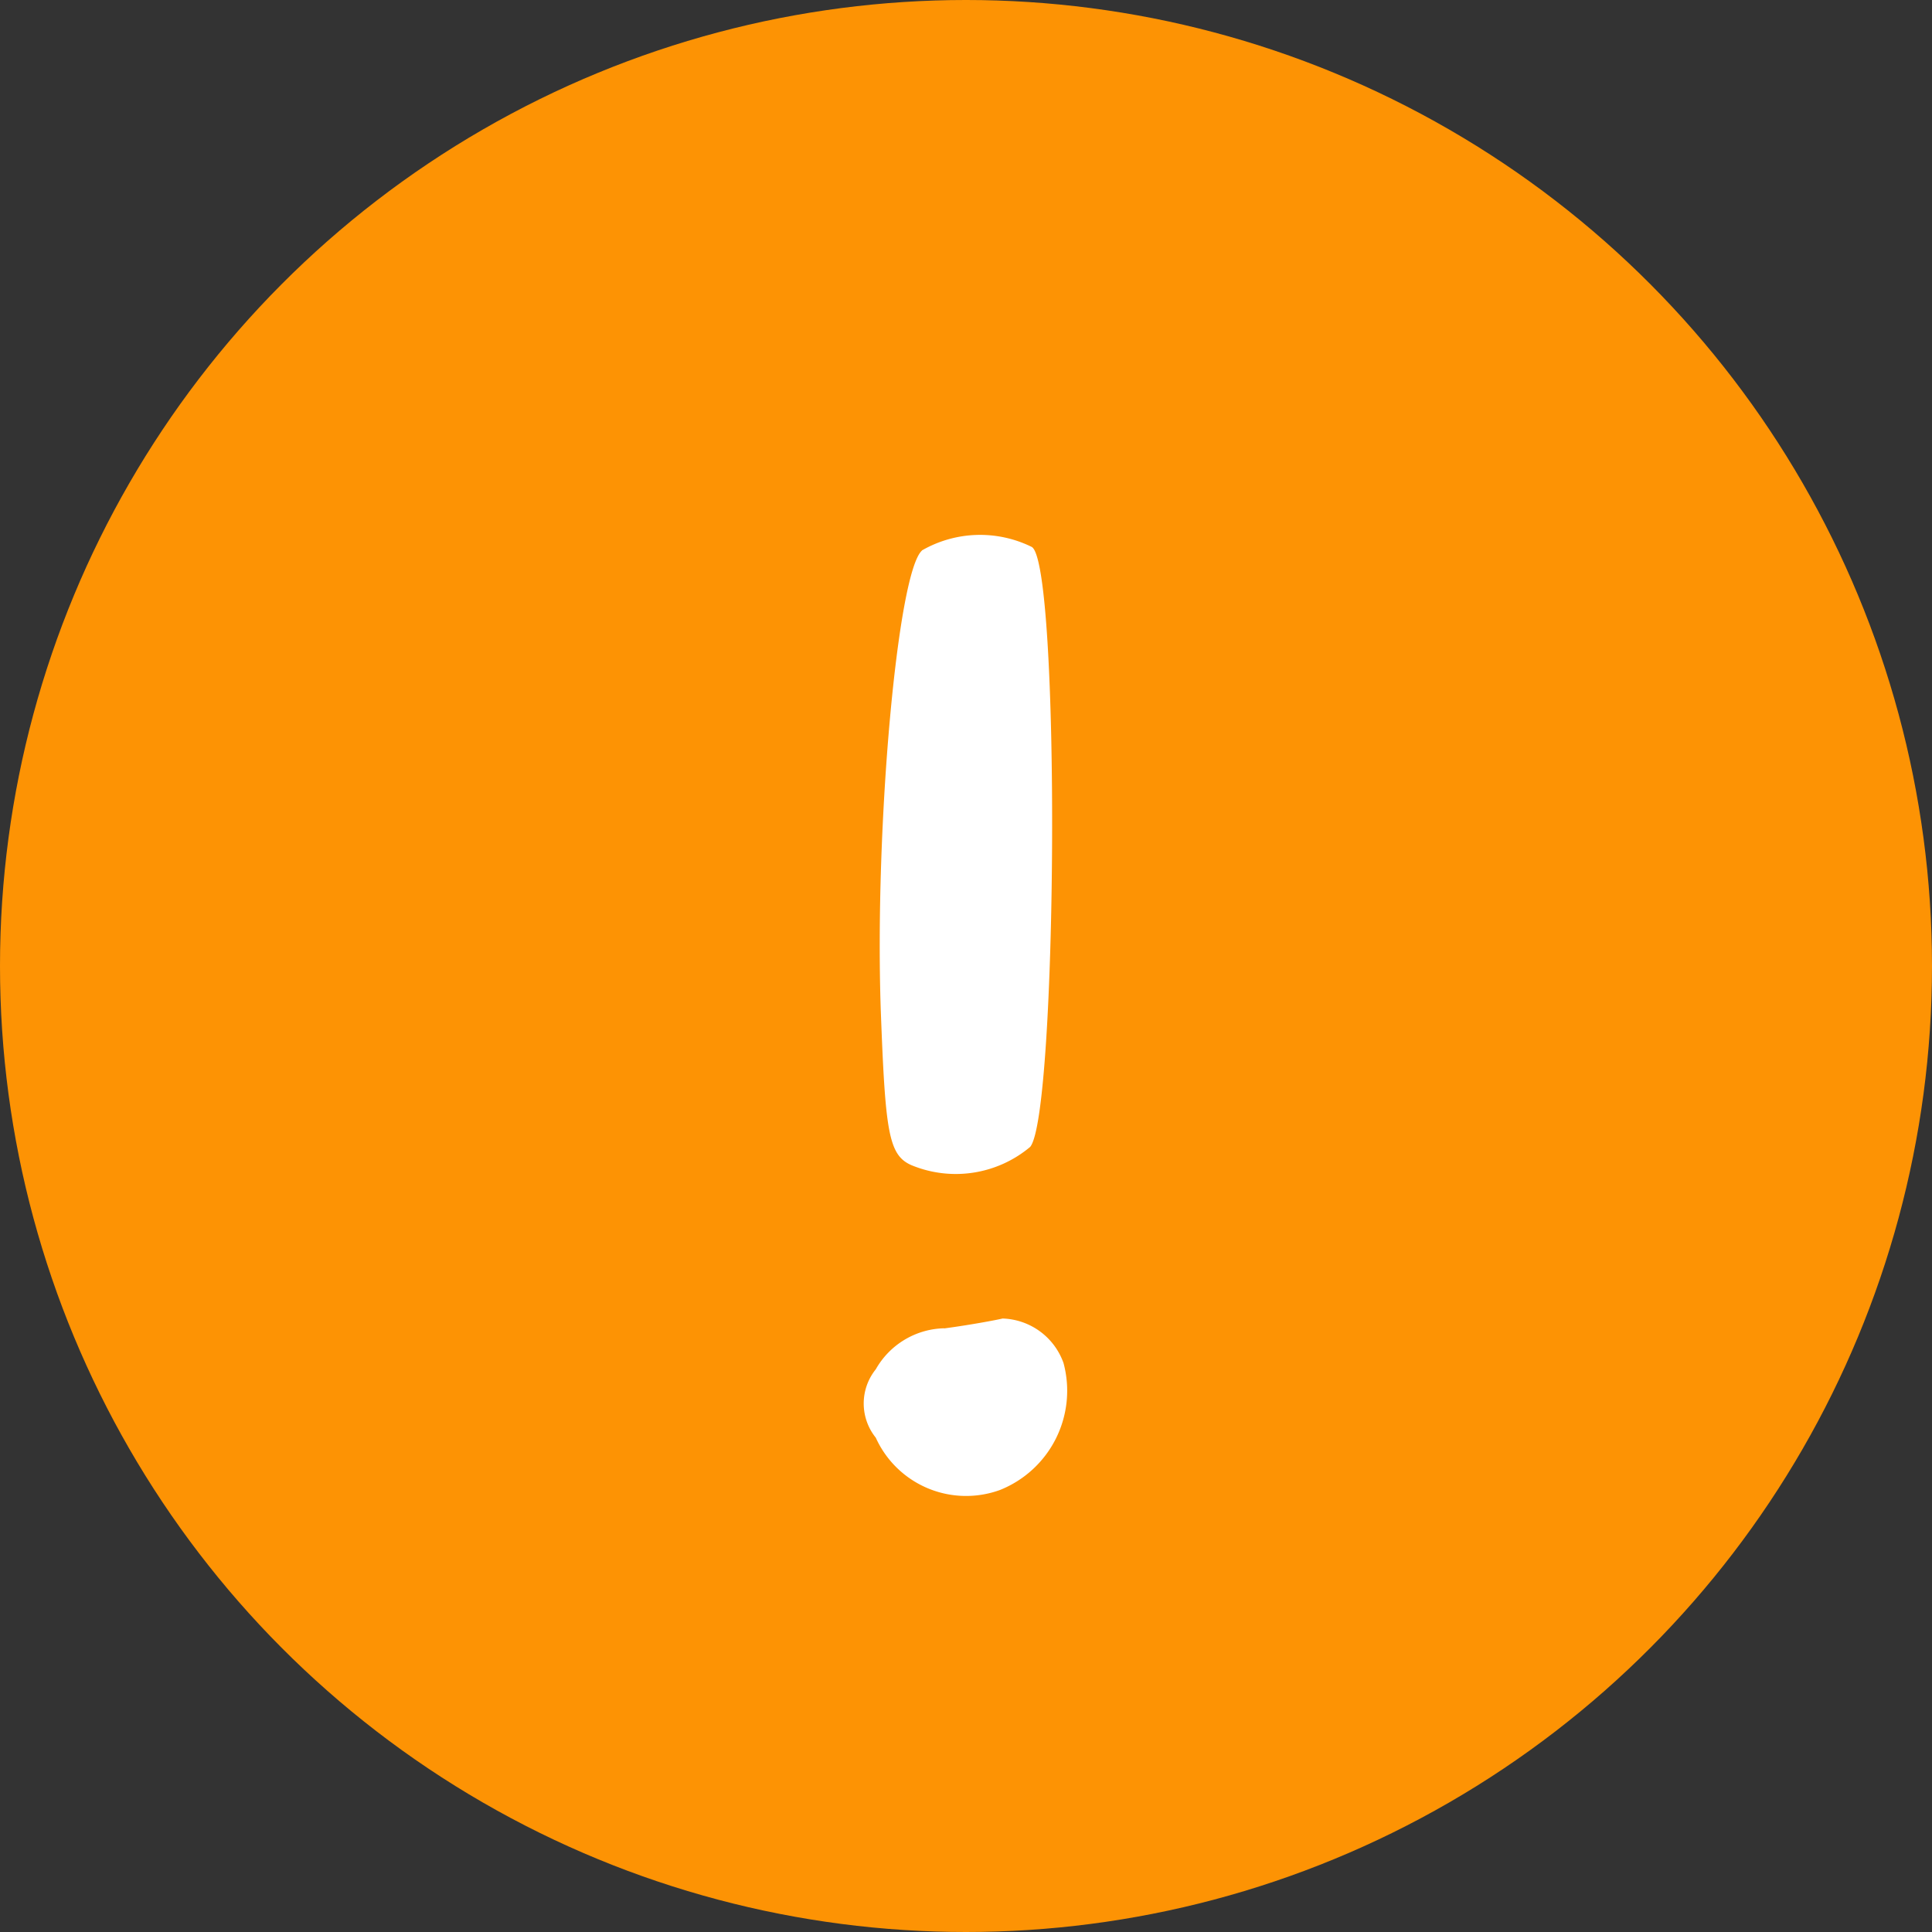
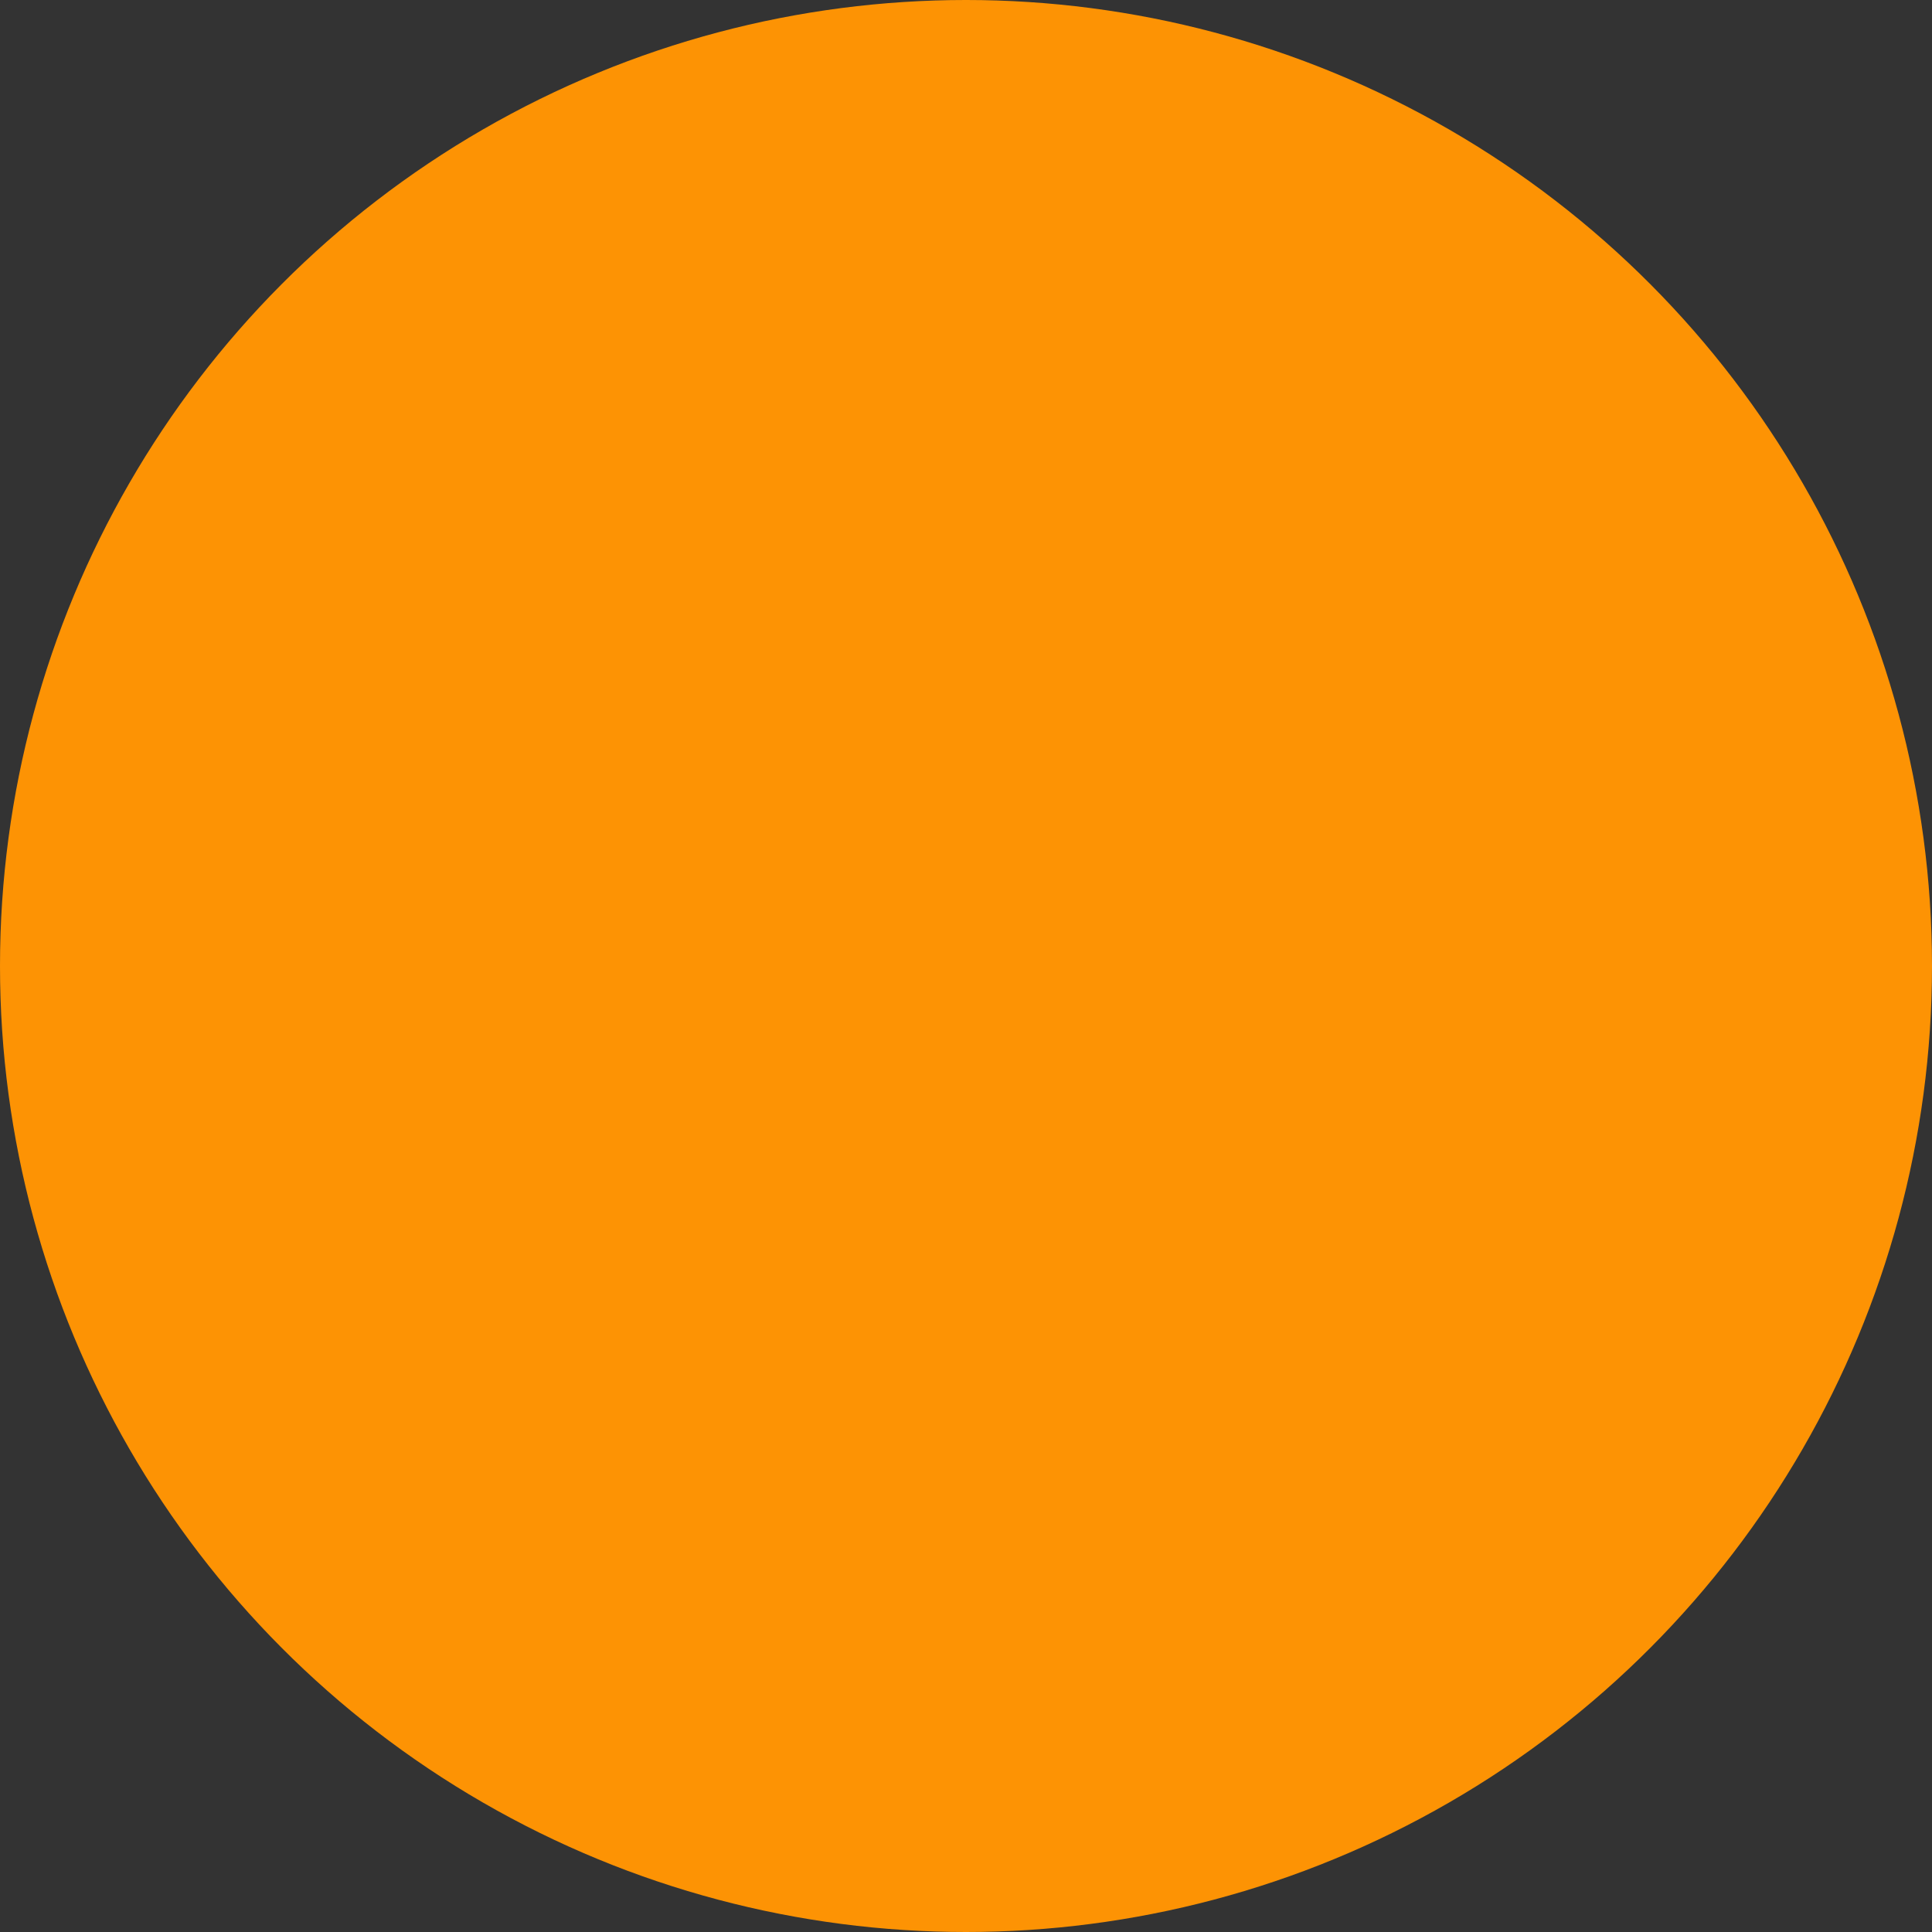
<svg xmlns="http://www.w3.org/2000/svg" width="39" height="39" viewBox="0 0 39 39">
  <rect x="0" y="0" width="39" height="39" fill="#333333" stroke="none" />
  <g id="Group_8787" data-name="Group 8787" transform="translate(-403.001 -1329)">
    <g id="Group_778" data-name="Group 778" transform="translate(-563.027 -191.029)">
      <circle id="Ellipse_150" data-name="Ellipse 150" cx="19.5" cy="19.5" r="19.5" transform="translate(966.028 1520.029)" fill="#fd9304" />
    </g>
    <g id="Group_8383" data-name="Group 8383" transform="translate(0.576 -3159.298)">
-       <path id="Path_4740" data-name="Path 4740" d="M572.215,867.659c-.493.441-.956,5.556-.832,9.26.092,2.469.154,2.94.616,3.145a2.337,2.337,0,0,0,2.4-.367c.555-.661.616-11.789.031-12.112a2.356,2.356,0,0,0-2.219.073" transform="translate(-151.179 3631.753)" fill="#fff" fill-rule="evenodd" />
-       <path id="Path_4741" data-name="Path 4741" d="M570.291,965.535a1.63,1.63,0,0,0-1.38.828,1.1,1.1,0,0,0,0,1.381,2,2,0,0,0,2.51,1.054,2.157,2.157,0,0,0,1.28-2.56,1.35,1.35,0,0,0-1.23-.9c-.1.025-.628.126-1.18.2" transform="translate(-148.807 3549.576)" fill="#fff" fill-rule="evenodd" />
-     </g>
+       </g>
  </g>
</svg>